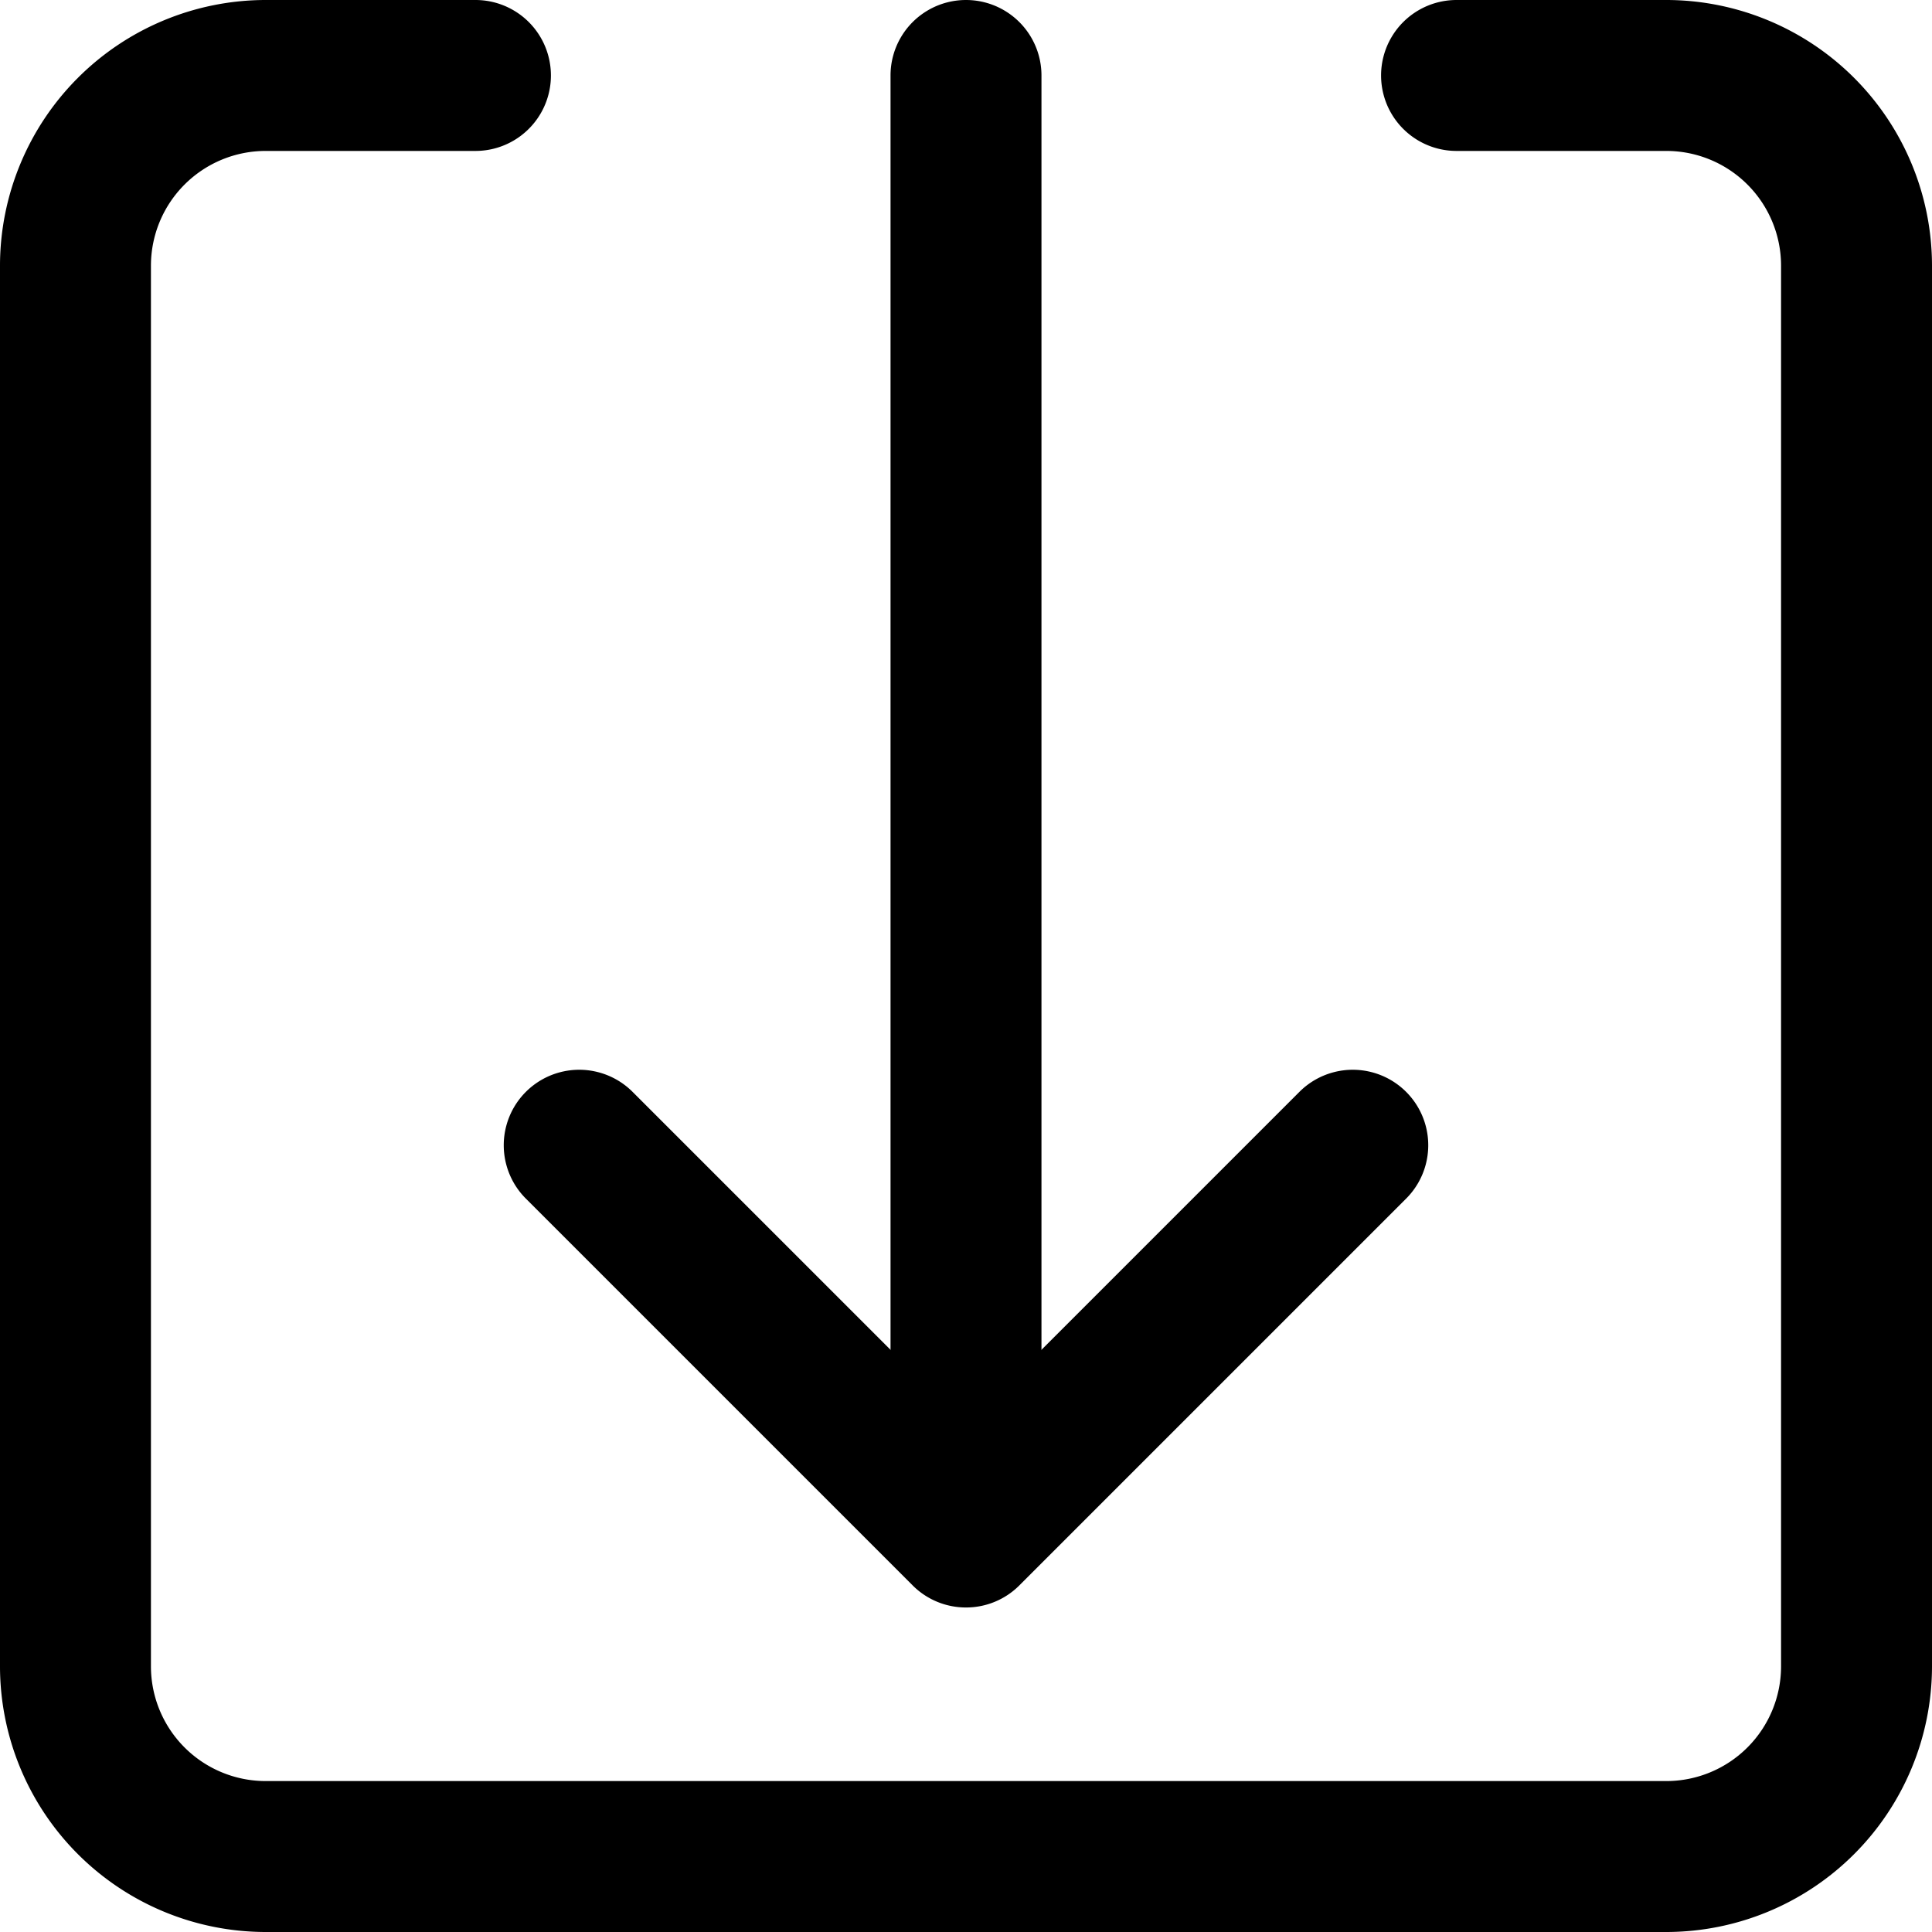
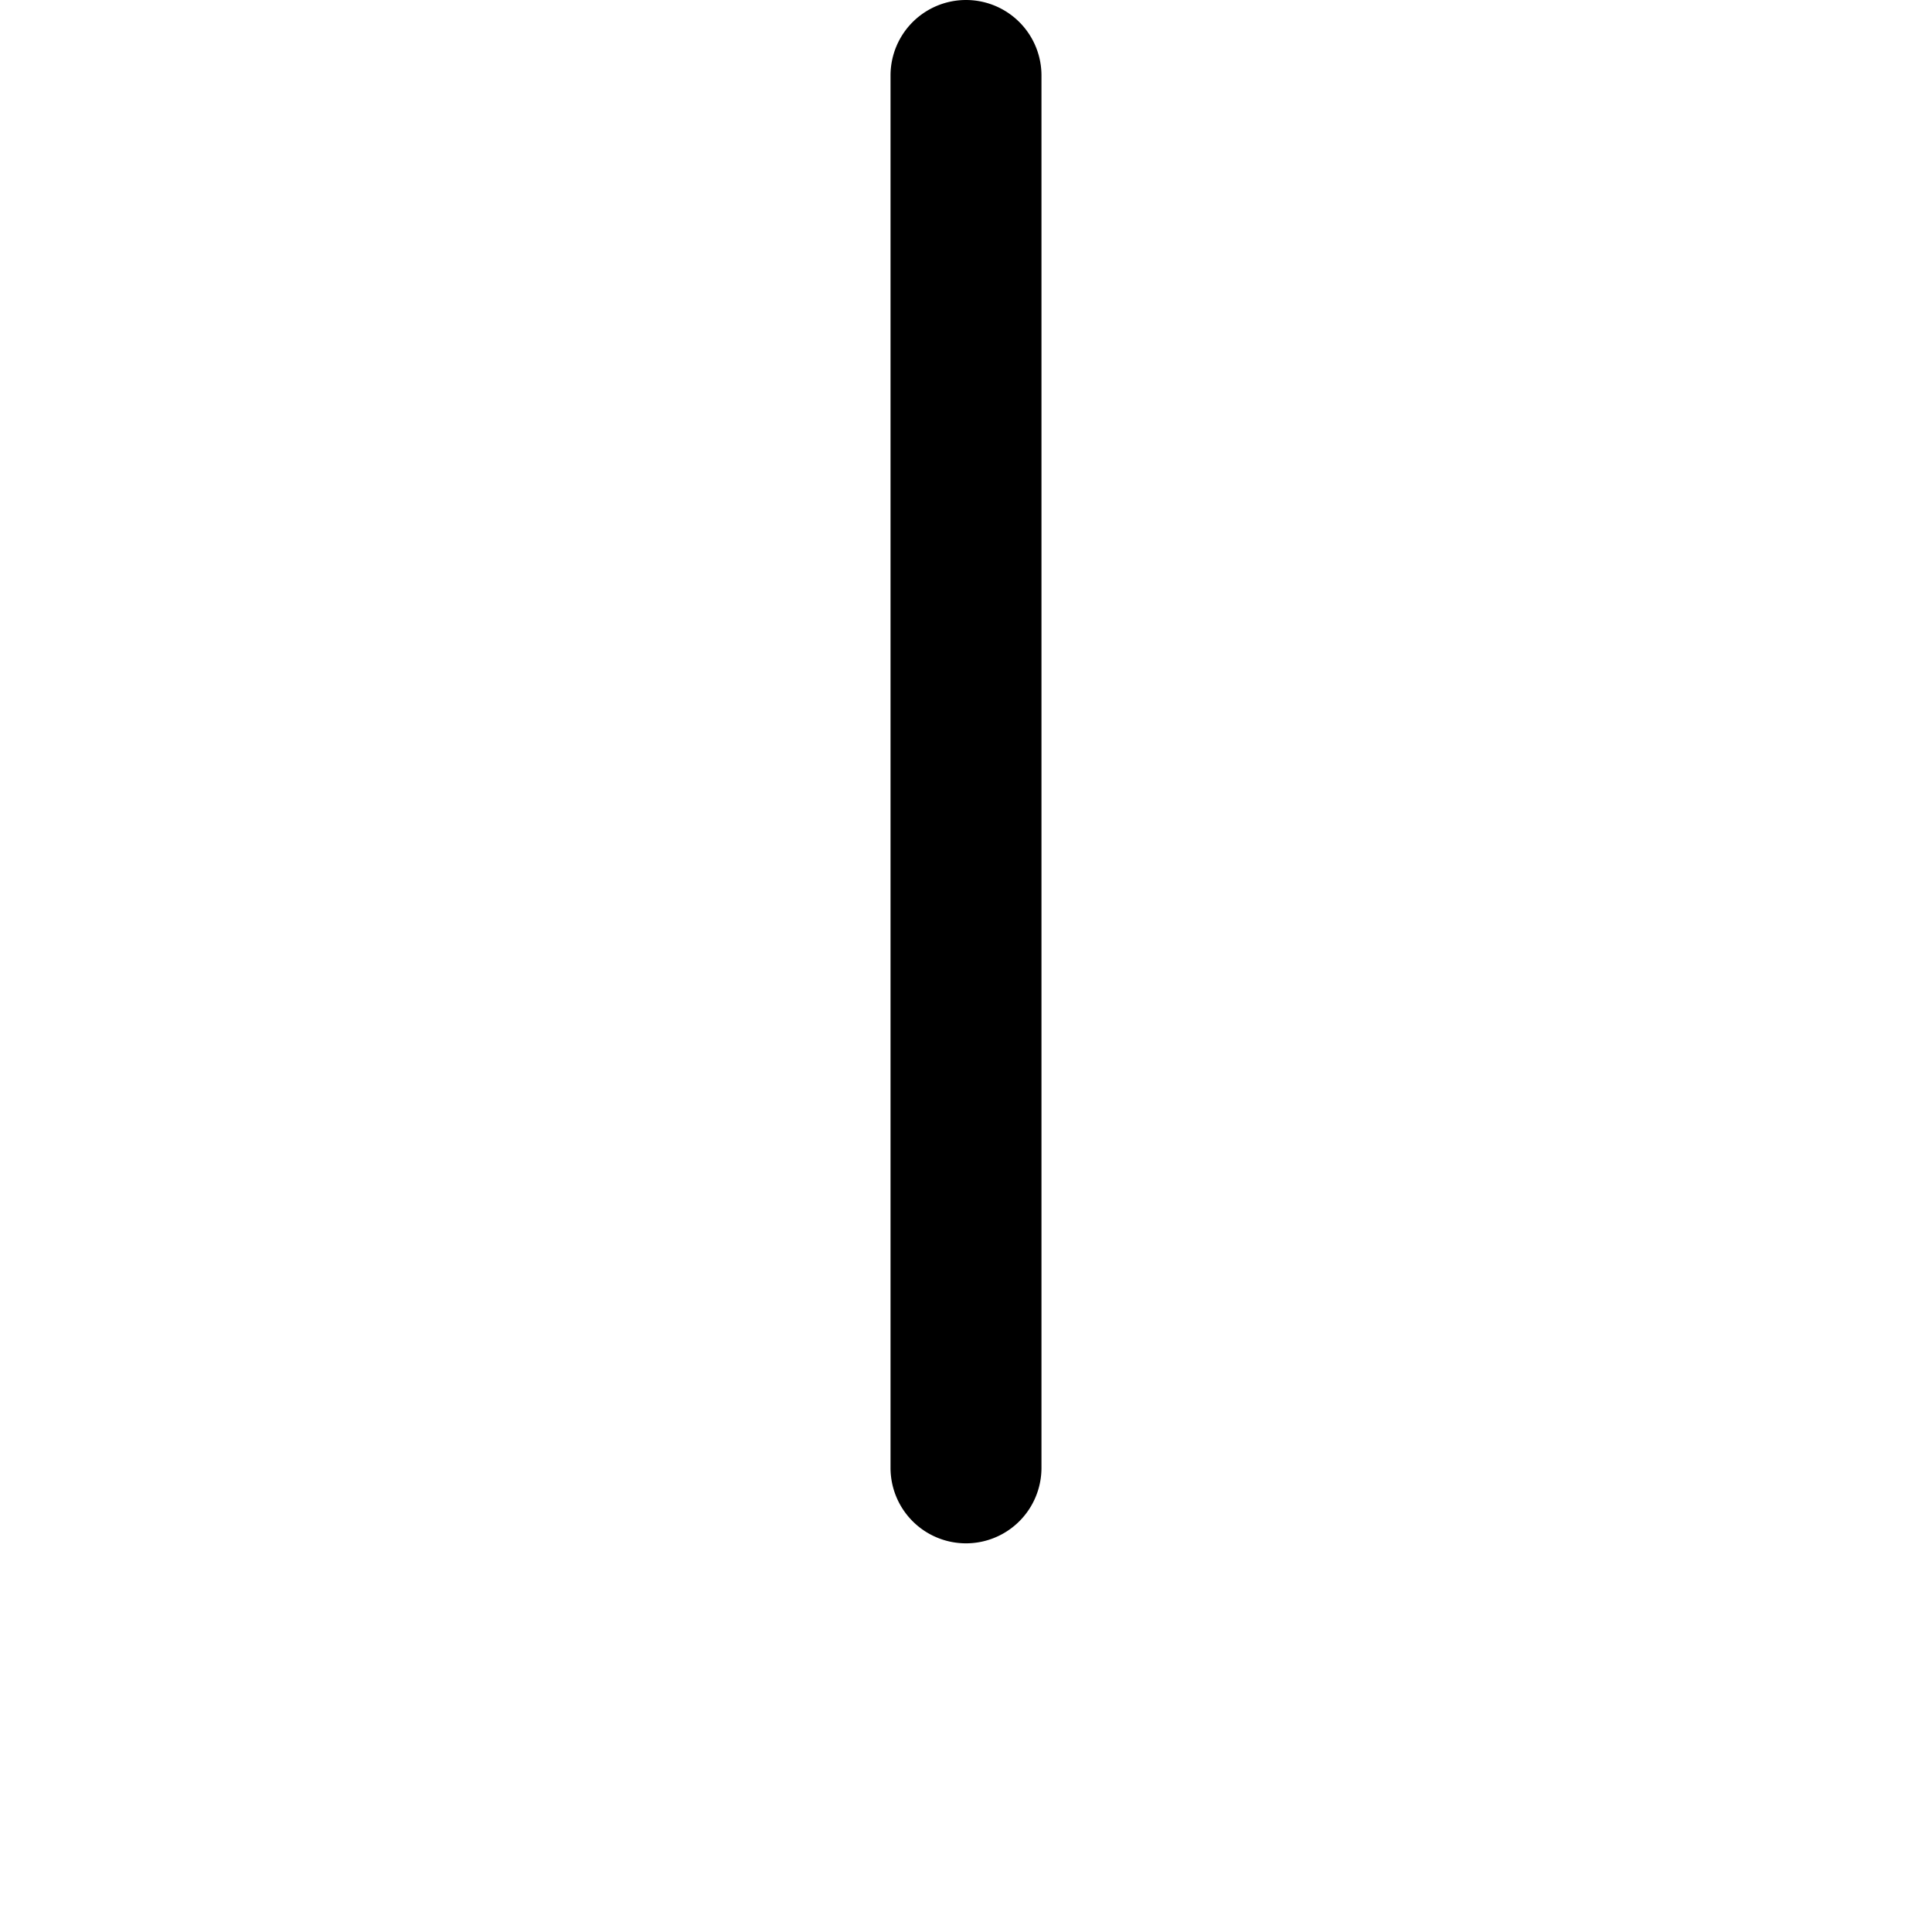
<svg xmlns="http://www.w3.org/2000/svg" version="1.1" width="512" height="512" x="0" y="0" viewBox="0 0 512 512" style="enable-background:new 0 0 512 512" xml:space="preserve" class="">
  <g>
    <g data-name="50">
-       <path d="M441.617 512H70.383A70.462 70.462 0 0 1 0 441.617V70.383A70.462 70.462 0 0 1 70.383 0H126a20 20 0 0 1 0 40H70.383A30.418 30.418 0 0 0 40 70.383v371.234A30.418 30.418 0 0 0 70.383 472h371.234A30.418 30.418 0 0 0 472 441.617V70.383A30.418 30.418 0 0 0 441.617 40H386a20 20 0 0 1 0-40h55.617A70.462 70.462 0 0 1 512 70.383v371.234A70.462 70.462 0 0 1 441.617 512Z" data-original="#000000" class="" />
      <path d="M256 409a20 20 0 0 1-20-20V20a20 20 0 0 1 40 0v369a20 20 0 0 1-20 20Z" data-original="#000000" class="" />
-       <path d="M256 426a19.936 19.936 0 0 1-14.142-5.857l-102.5-102.5a20 20 0 0 1 28.284-28.286L256 377.716l88.358-88.359a20 20 0 0 1 28.284 28.286l-102.5 102.5A19.936 19.936 0 0 1 256 426Z" data-original="#000000" class="" />
    </g>
  </g>
</svg>